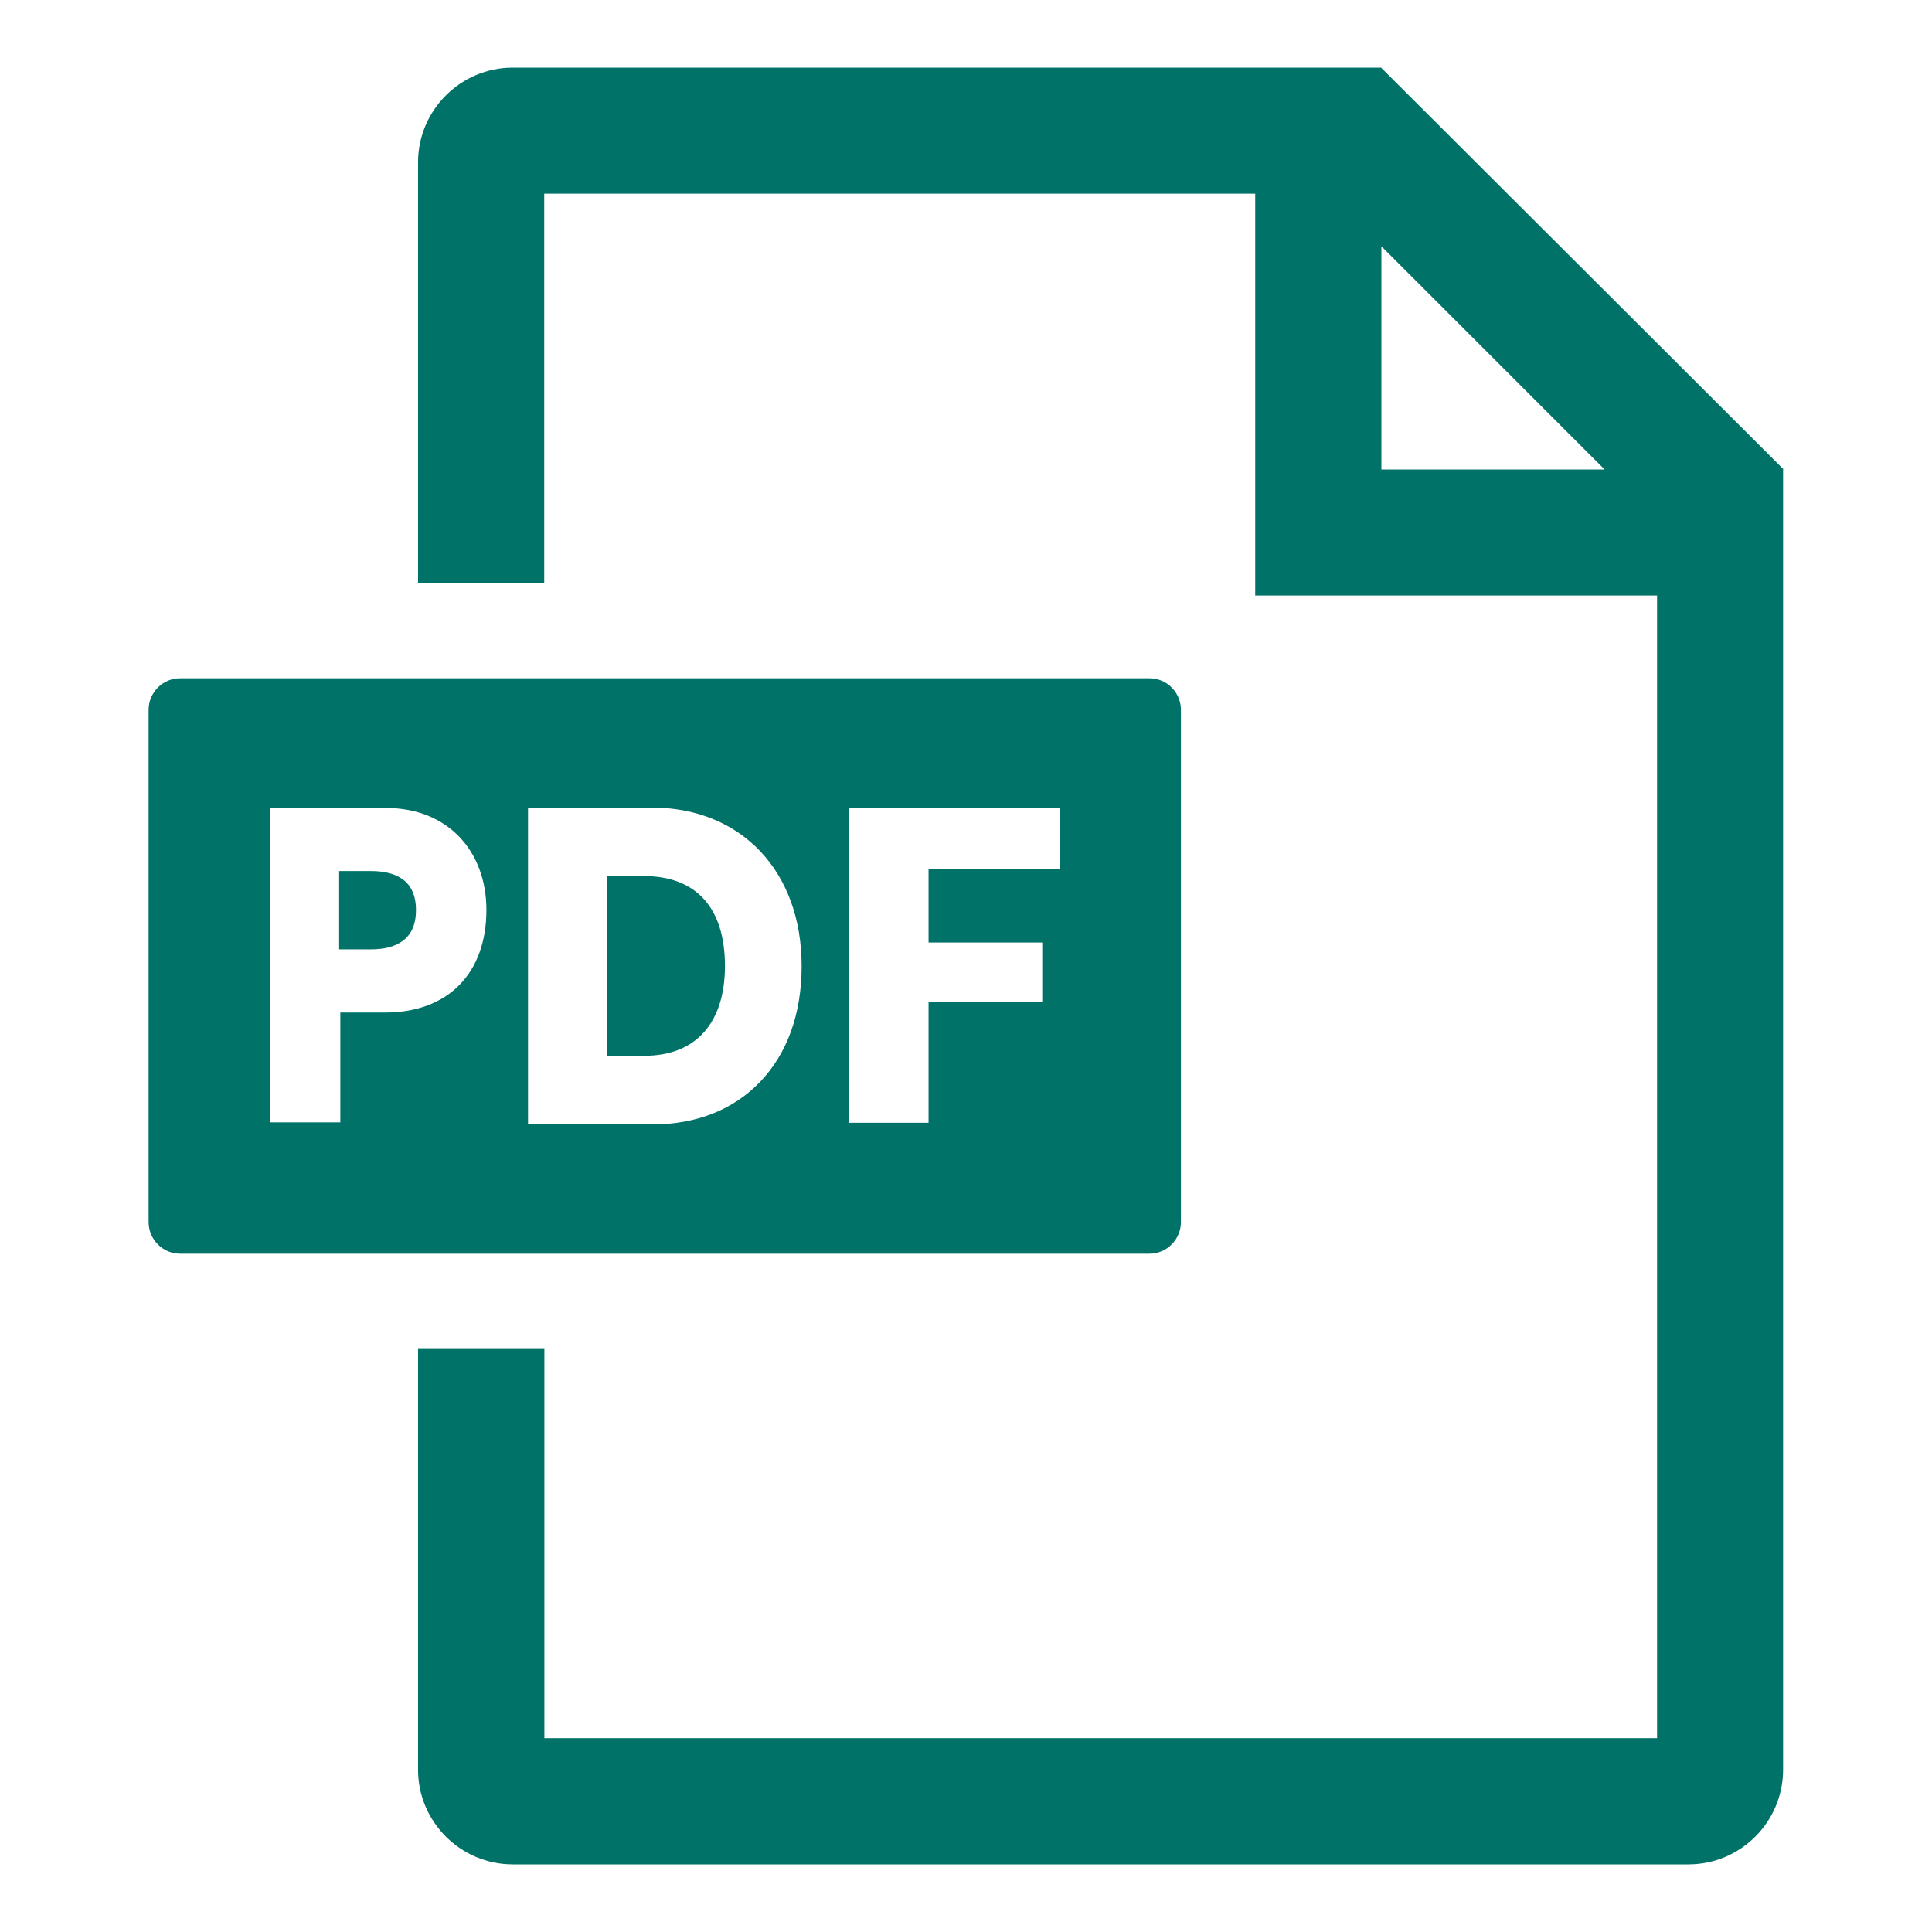
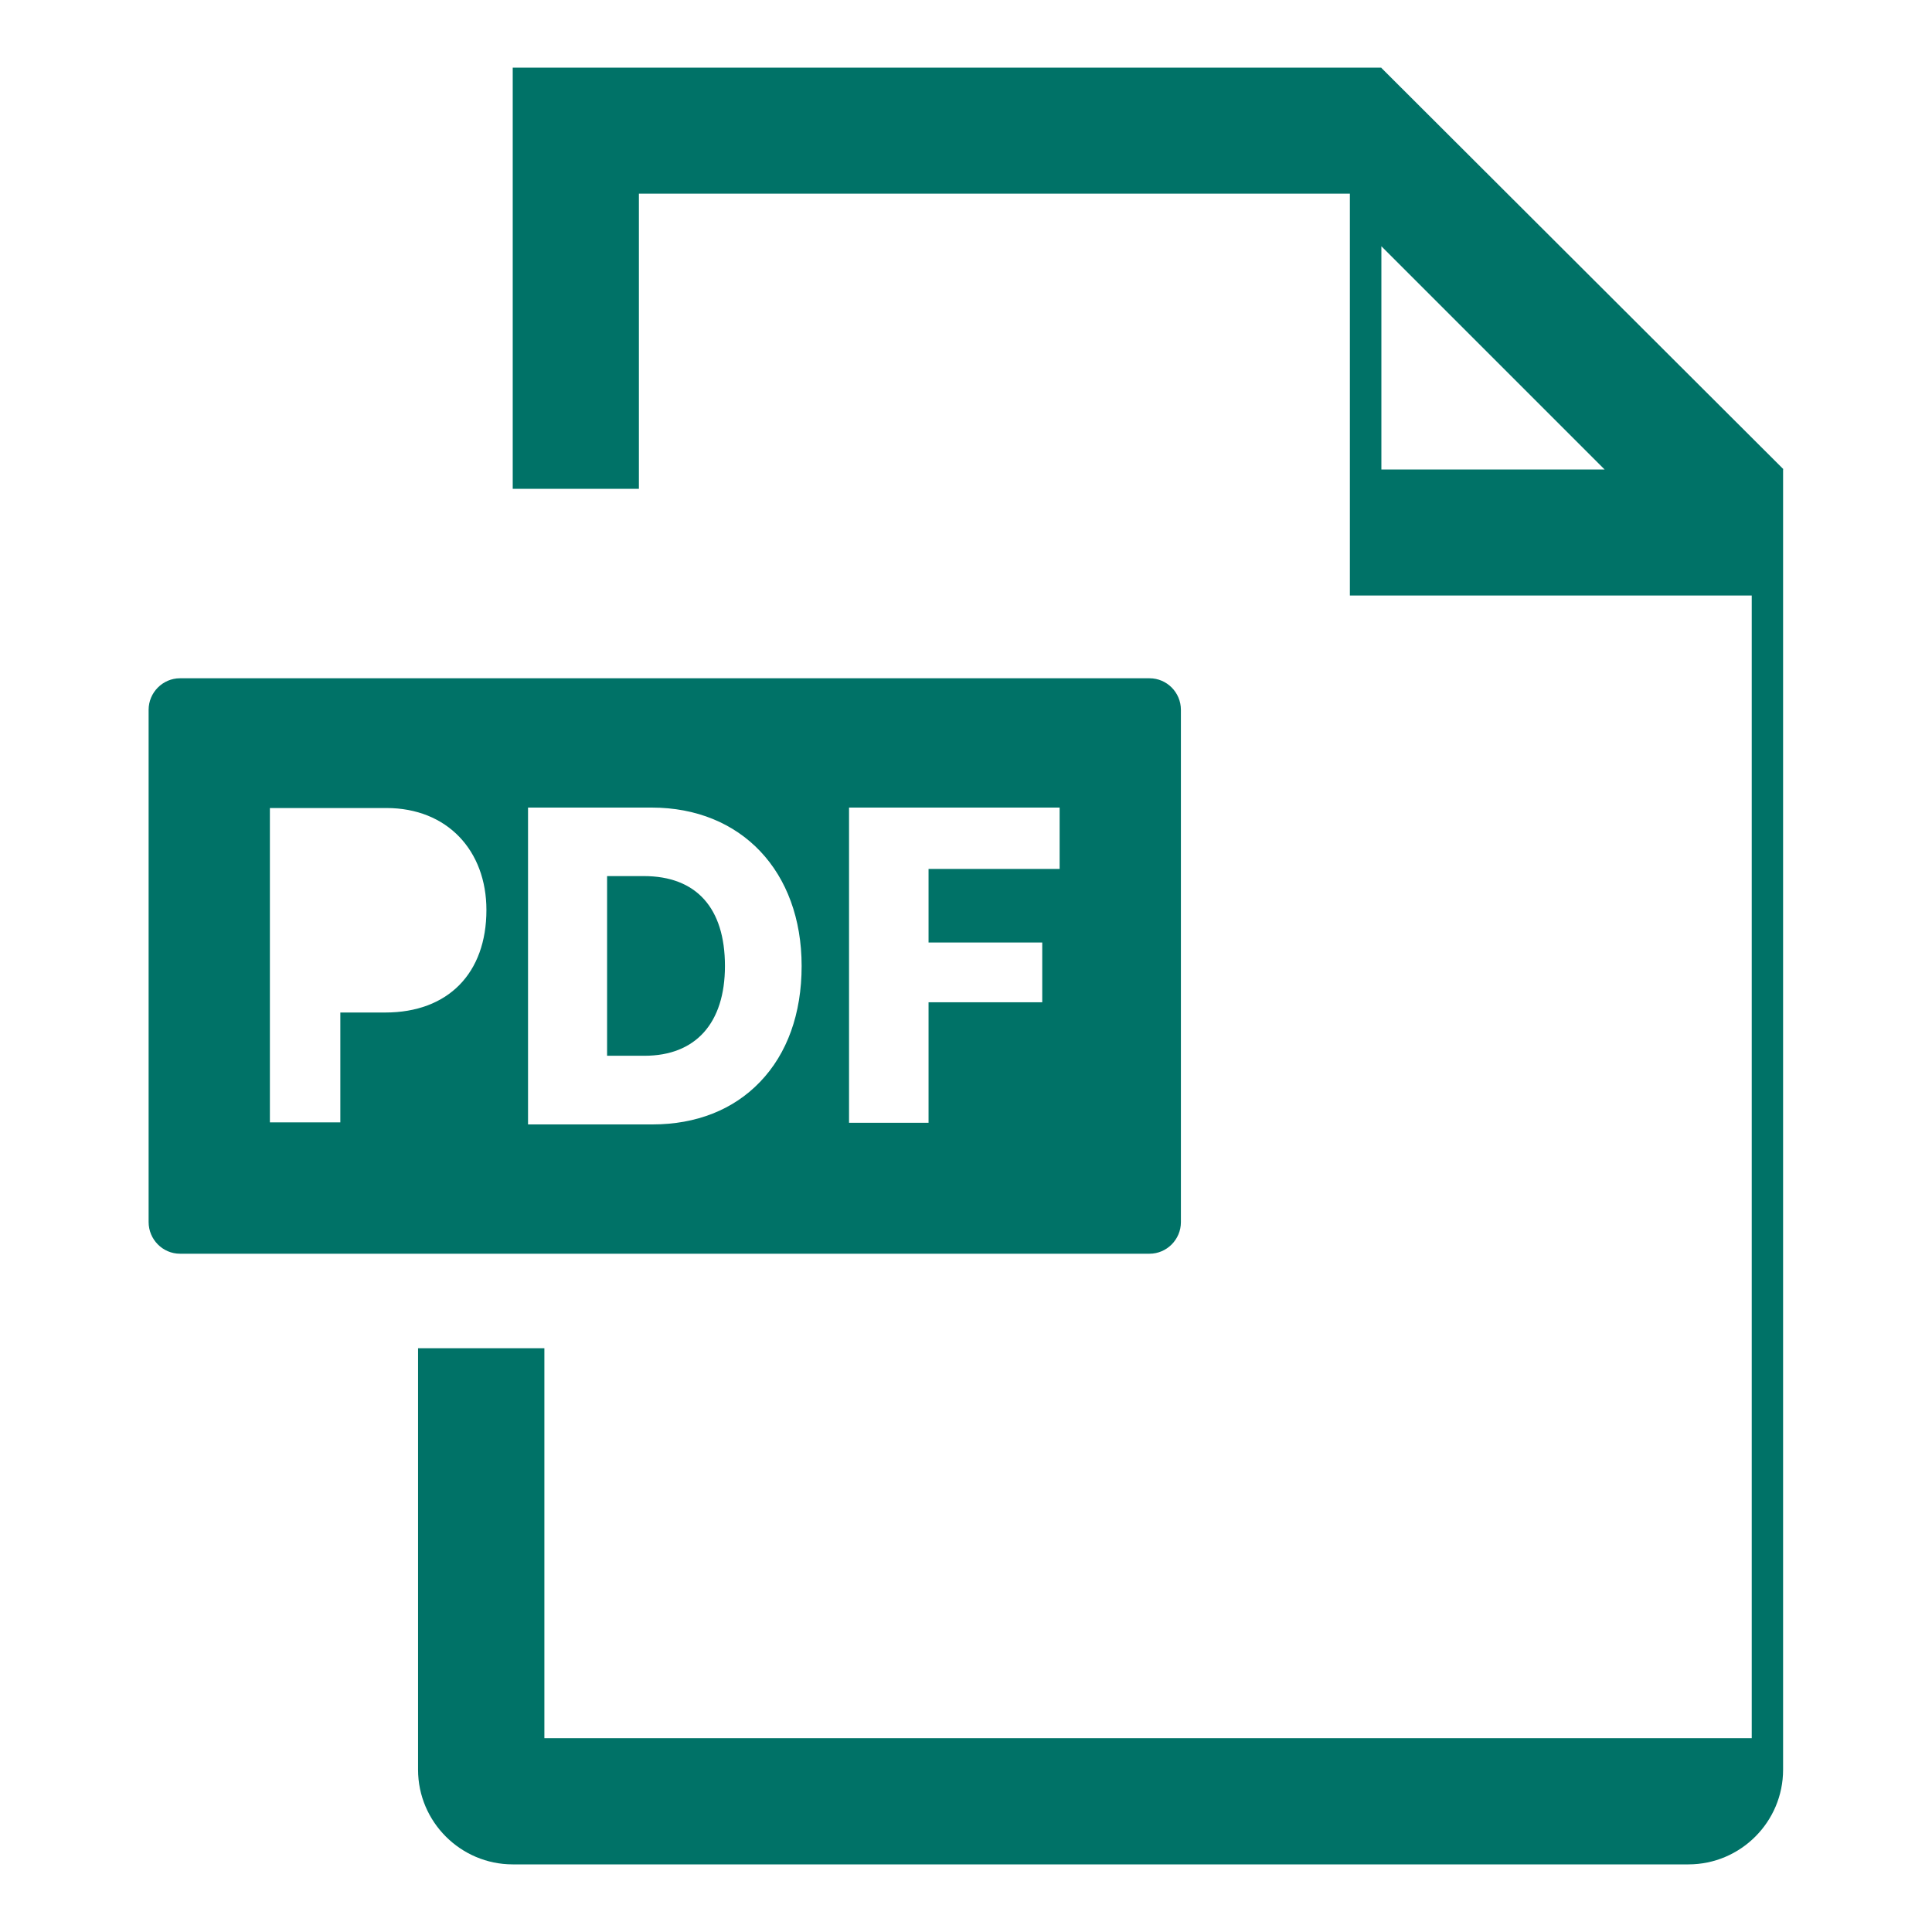
<svg xmlns="http://www.w3.org/2000/svg" version="1.1" id="レイヤー_1" x="0px" y="0px" width="13px" height="13px" viewBox="0 0 13 13" enable-background="new 0 0 13 13" xml:space="preserve">
  <g>
-     <path fill="#007267" d="M9.295,0.457V0.455H3.45c-0.35,0-0.637,0.286-0.637,0.637v2.834h0.849V1.303h4.784v2.704h2.704v7.689H3.663   V9.072H2.813v2.836c0,0.351,0.287,0.637,0.637,0.637h7.911c0.351,0,0.637-0.286,0.637-0.637v-8.75L12,3.157L9.295,0.457z    M9.295,3.159V1.657l1.502,1.502H9.295z" />
+     <path fill="#007267" d="M9.295,0.457V0.455H3.45v2.834h0.849V1.303h4.784v2.704h2.704v7.689H3.663   V9.072H2.813v2.836c0,0.351,0.287,0.637,0.637,0.637h7.911c0.351,0,0.637-0.286,0.637-0.637v-8.75L12,3.157L9.295,0.457z    M9.295,3.159V1.657l1.502,1.502H9.295z" />
    <g>
      <path fill="#007267" d="M4.332,5.895H4.085v1.209h0.252c0.343,0,0.541-0.219,0.541-0.604C4.878,6.109,4.685,5.895,4.332,5.895z" />
      <path fill="#007267" d="M7.735,4.564H1.211C1.095,4.564,1,4.66,1,4.776v3.447C1,8.34,1.095,8.436,1.211,8.436h6.524    c0.116,0,0.211-0.096,0.211-0.212V4.776C7.946,4.66,7.852,4.564,7.735,4.564z M2.592,6.813H2.29v0.739H1.816V5.437H2.6    c0.411,0,0.673,0.288,0.673,0.686C3.273,6.548,3.016,6.813,2.592,6.813z M5.114,7.28C4.935,7.467,4.685,7.566,4.39,7.566H3.553    V5.434h0.832c0.603,0,1.009,0.429,1.009,1.066C5.394,6.821,5.297,7.09,5.114,7.28z M7.13,5.847H6.248v0.495h0.765v0.402H6.248    v0.811H5.713V5.434H7.13V5.847z" />
-       <path fill="#007267" d="M2.494,5.861H2.282v0.527h0.214c0.169,0,0.303-0.066,0.303-0.263C2.8,5.925,2.666,5.861,2.494,5.861z" />
    </g>
  </g>
</svg>